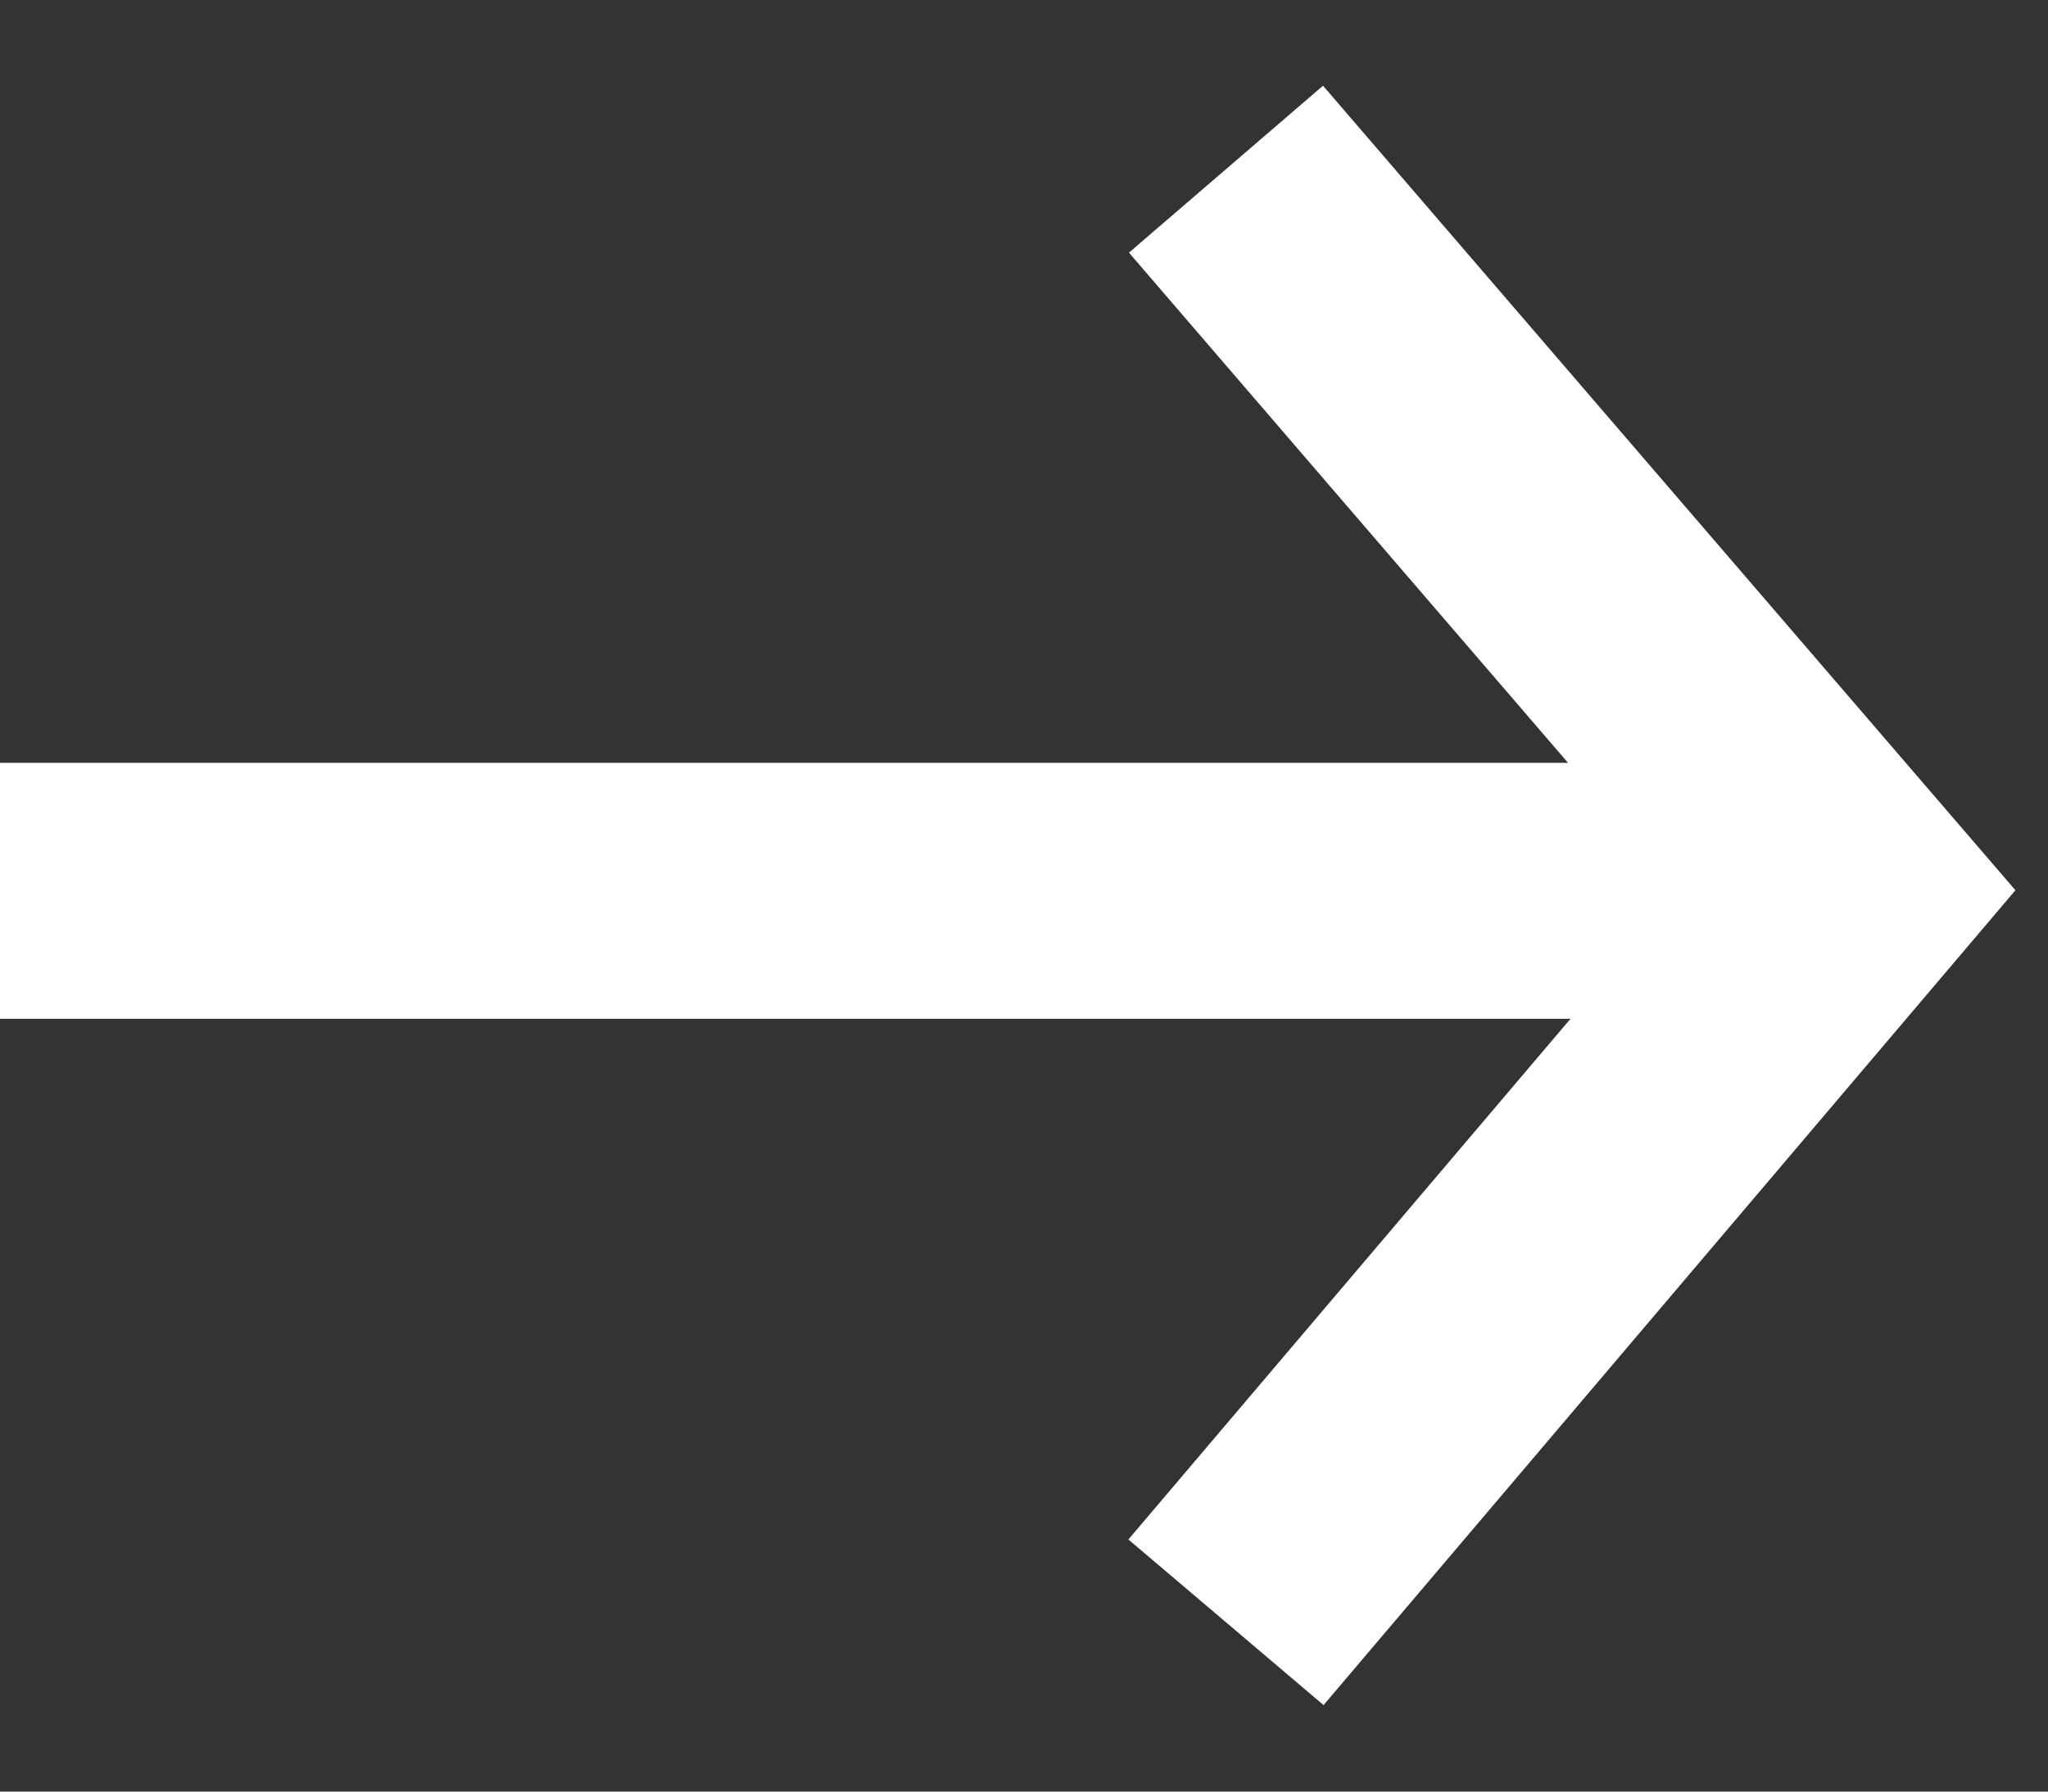
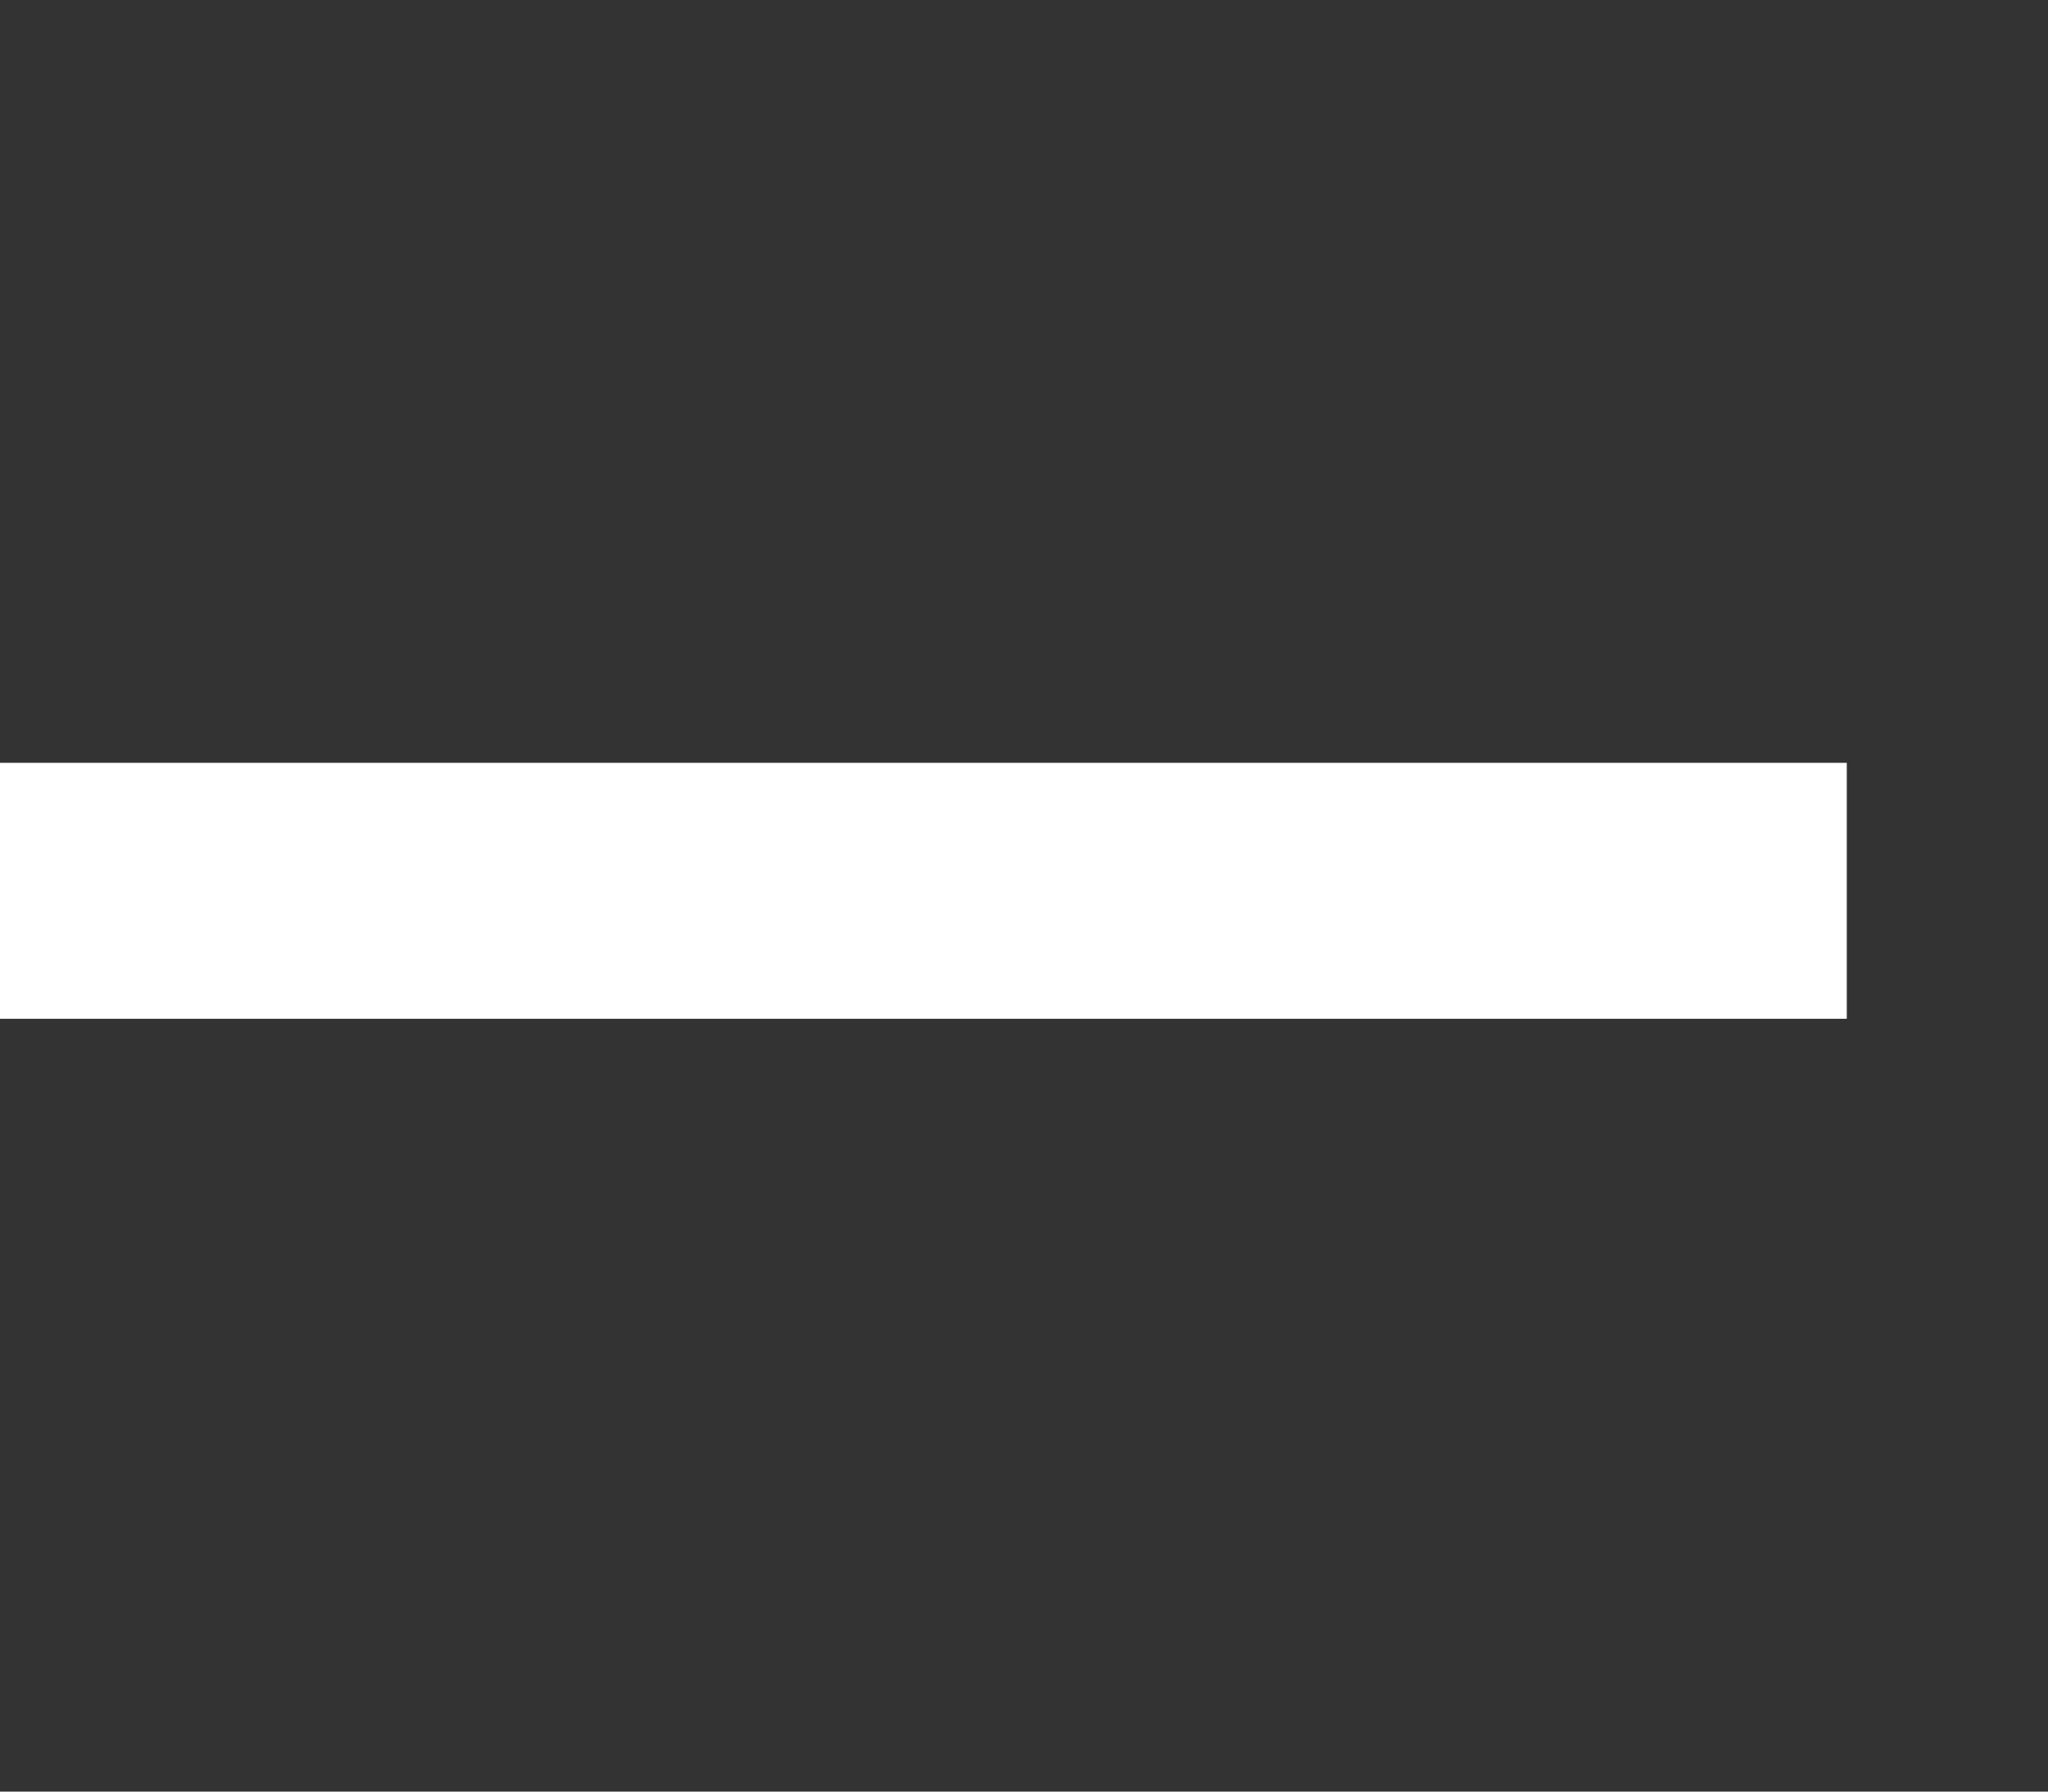
<svg xmlns="http://www.w3.org/2000/svg" width="16" height="14" viewBox="0 0 16 14" fill="none">
  <rect x="0" y="0" width="16" height="14" fill="#333333" stroke="none" />
-   <path d="M9.578 12.677L14.43 6.961L9.578 1.322" stroke="white" stroke-width="2" stroke-miterlimit="10" />
  <path d="M14.428 6.961H0" stroke="white" stroke-width="2" stroke-miterlimit="10" />
</svg>